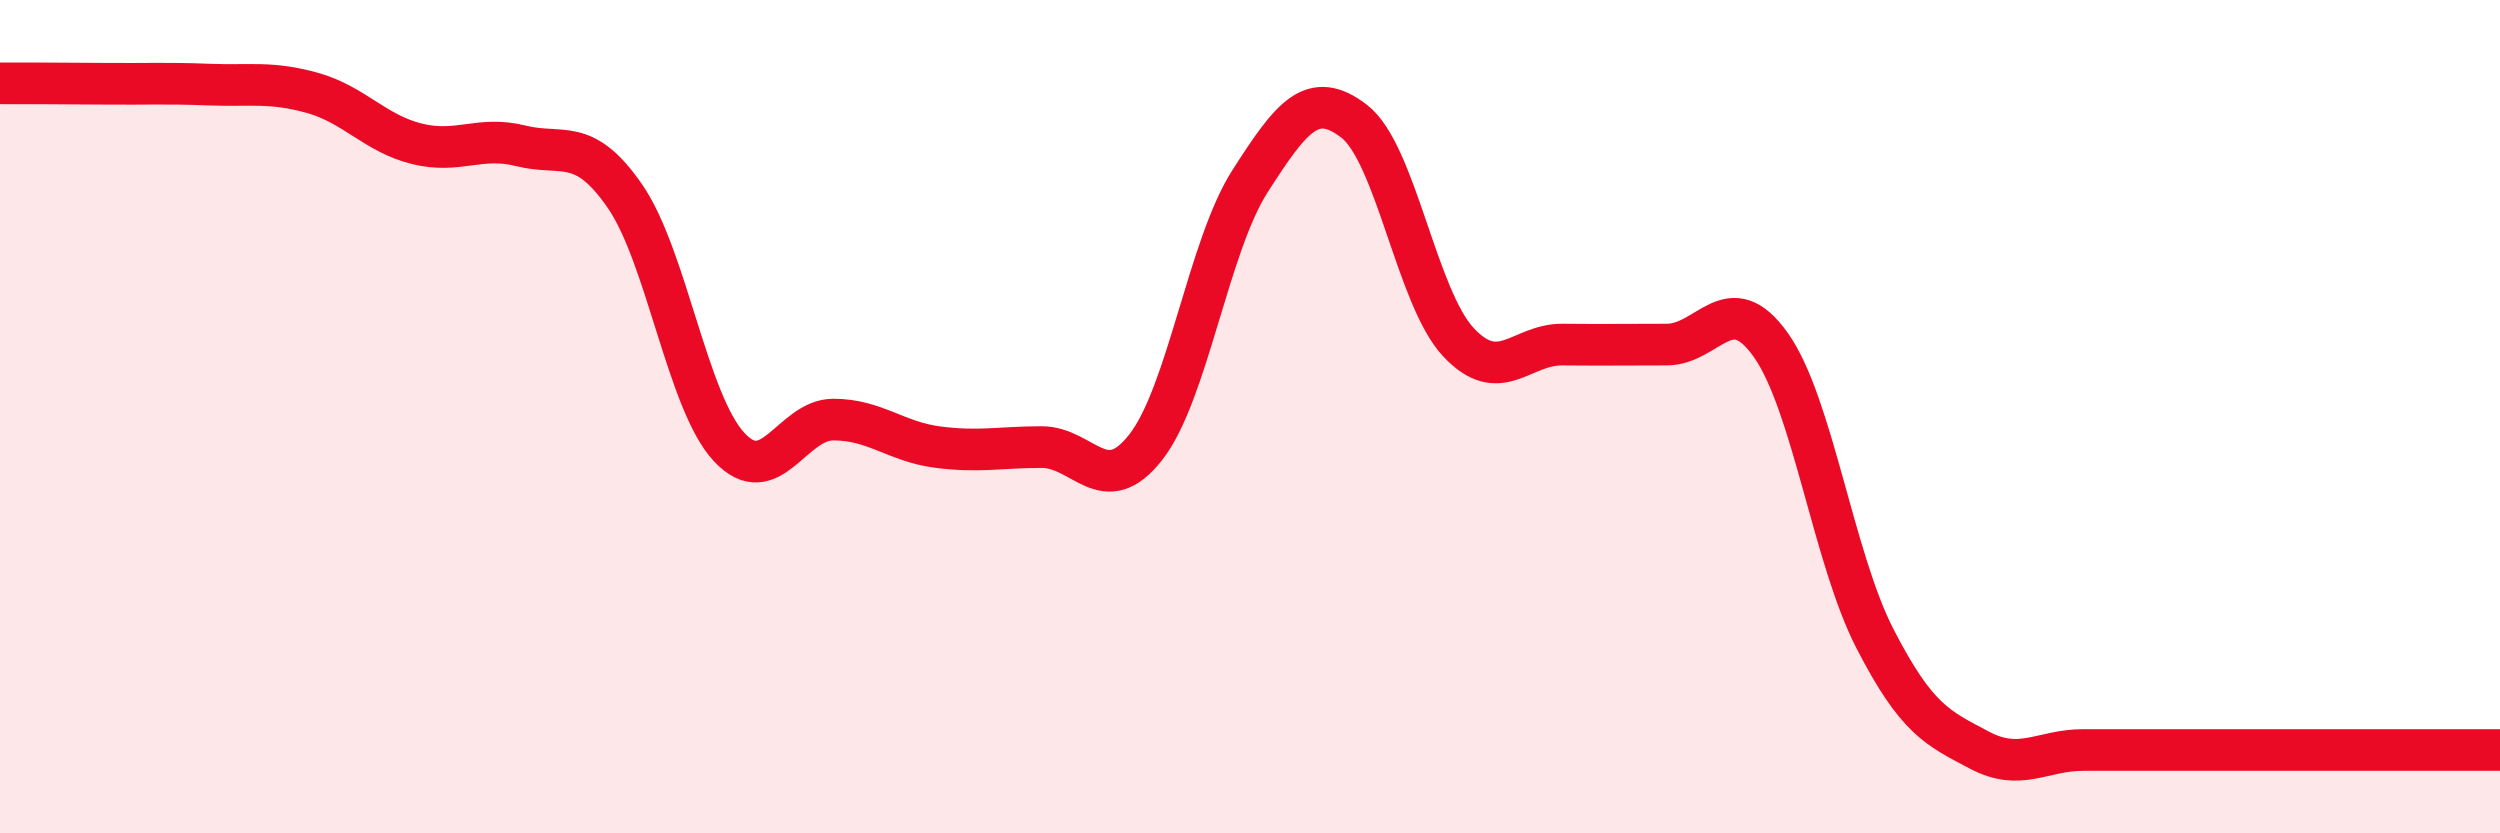
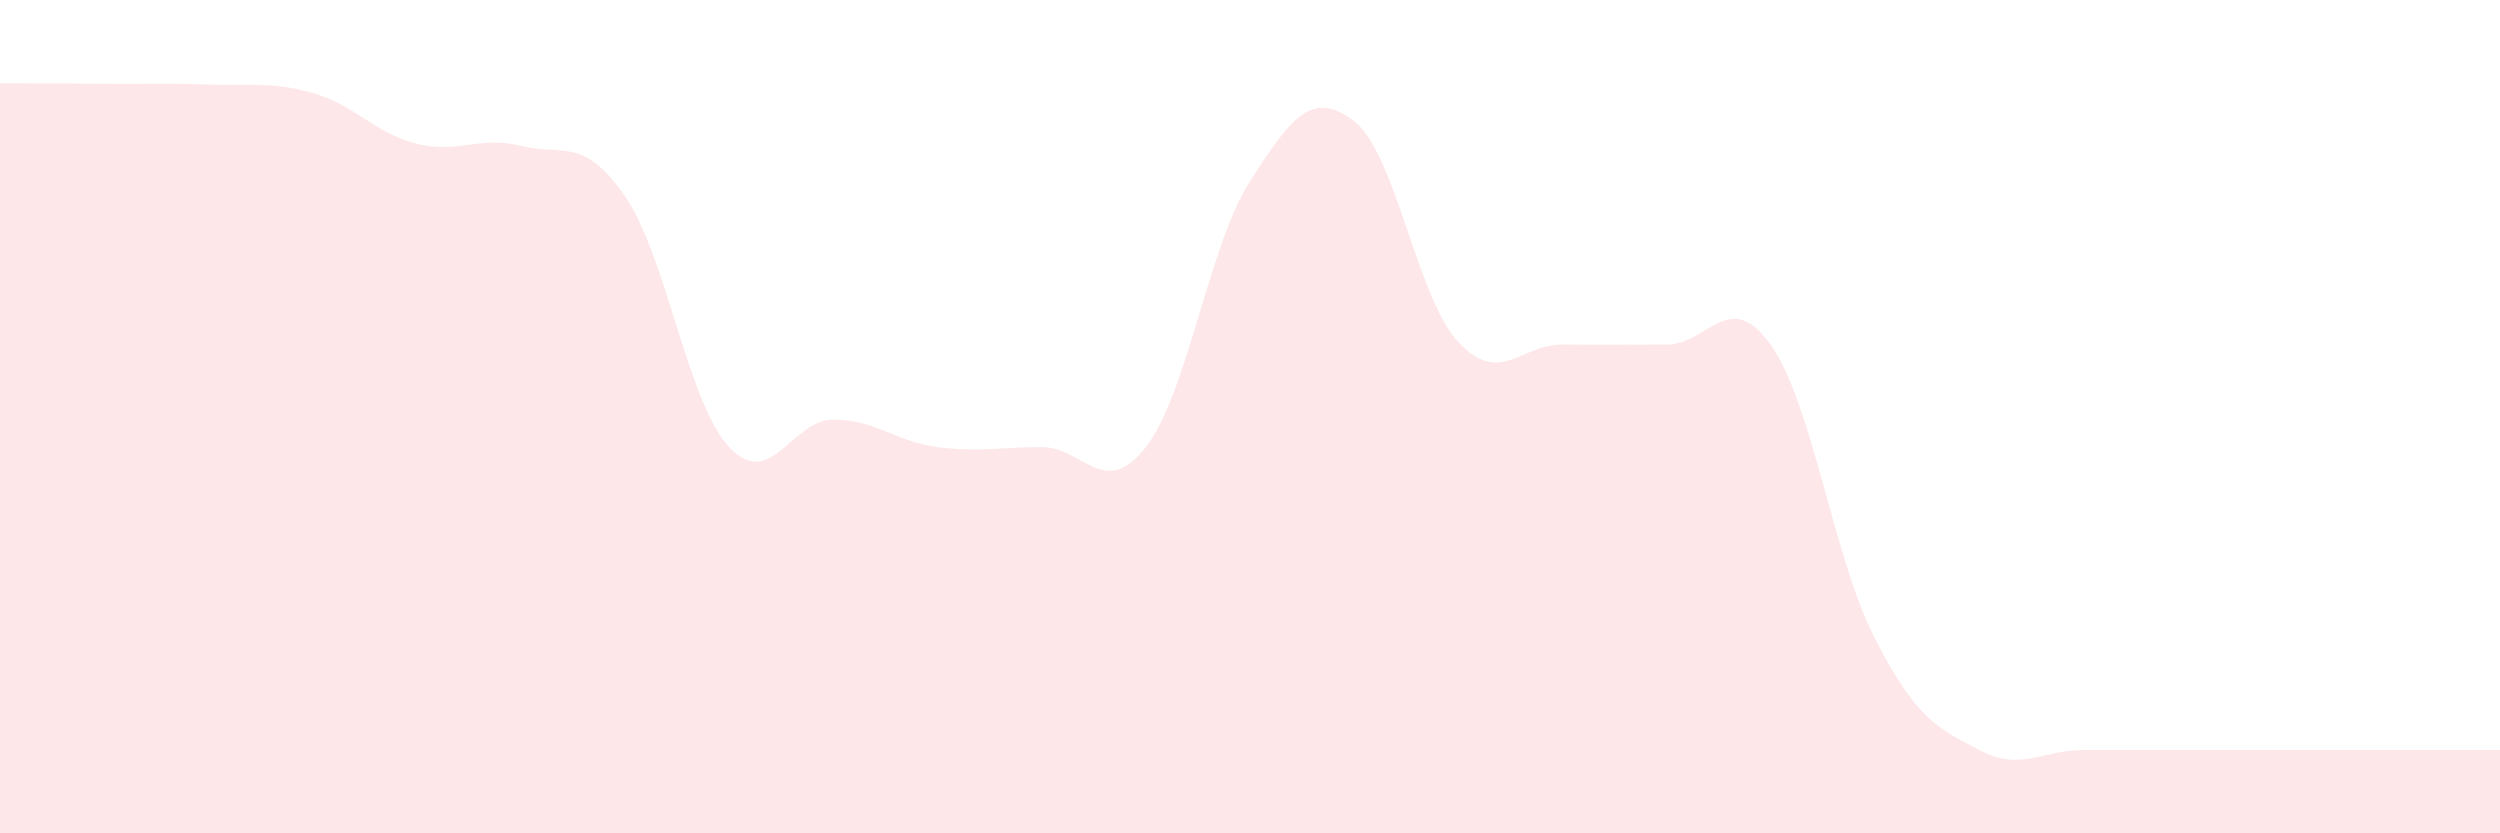
<svg xmlns="http://www.w3.org/2000/svg" width="60" height="20" viewBox="0 0 60 20">
  <path d="M 0,2 C 0.5,2 1.5,2 2.5,2.01 C 3.5,2.02 4,1.99 5,2.03 C 6,2.07 6.5,1.95 7.5,2.23 C 8.5,2.51 9,3.2 10,3.45 C 11,3.7 11.5,3.25 12.5,3.5 C 13.5,3.75 14,3.26 15,4.71 C 16,6.16 16.5,9.66 17.5,10.73 C 18.5,11.8 19,10.07 20,10.07 C 21,10.07 21.5,10.6 22.5,10.73 C 23.5,10.86 24,10.73 25,10.73 C 26,10.73 26.5,12.01 27.5,10.73 C 28.5,9.45 29,5.91 30,4.35 C 31,2.79 31.5,2.14 32.5,2.91 C 33.5,3.68 34,7.14 35,8.21 C 36,9.28 36.5,8.26 37.5,8.27 C 38.5,8.28 39,8.27 40,8.27 C 41,8.27 41.5,6.87 42.5,8.28 C 43.5,9.69 44,13.39 45,15.33 C 46,17.27 46.5,17.47 47.5,18 C 48.5,18.53 49,18 50,18 C 51,18 51.5,18 52.5,18 C 53.5,18 53.5,18 55,18 C 56.5,18 59,18 60,18L60 20L0 20Z" fill="#EB0A25" opacity="0.1" stroke-linecap="round" stroke-linejoin="round" />
-   <path d="M 0,2 C 0.5,2 1.5,2 2.5,2.01 C 3.5,2.02 4,1.99 5,2.03 C 6,2.07 6.5,1.95 7.5,2.23 C 8.5,2.51 9,3.2 10,3.45 C 11,3.7 11.5,3.25 12.5,3.5 C 13.5,3.75 14,3.26 15,4.71 C 16,6.16 16.5,9.66 17.5,10.73 C 18.5,11.8 19,10.07 20,10.07 C 21,10.07 21.5,10.6 22.5,10.73 C 23.5,10.86 24,10.73 25,10.73 C 26,10.73 26.5,12.01 27.5,10.73 C 28.5,9.45 29,5.91 30,4.35 C 31,2.79 31.5,2.14 32.5,2.91 C 33.5,3.68 34,7.14 35,8.21 C 36,9.28 36.5,8.26 37.5,8.27 C 38.5,8.28 39,8.27 40,8.27 C 41,8.27 41.5,6.87 42.5,8.28 C 43.5,9.69 44,13.39 45,15.33 C 46,17.27 46.5,17.47 47.5,18 C 48.5,18.53 49,18 50,18 C 51,18 51.5,18 52.5,18 C 53.5,18 53.5,18 55,18 C 56.5,18 59,18 60,18" stroke="#EB0A25" stroke-width="1" fill="none" stroke-linecap="round" stroke-linejoin="round" />
</svg>